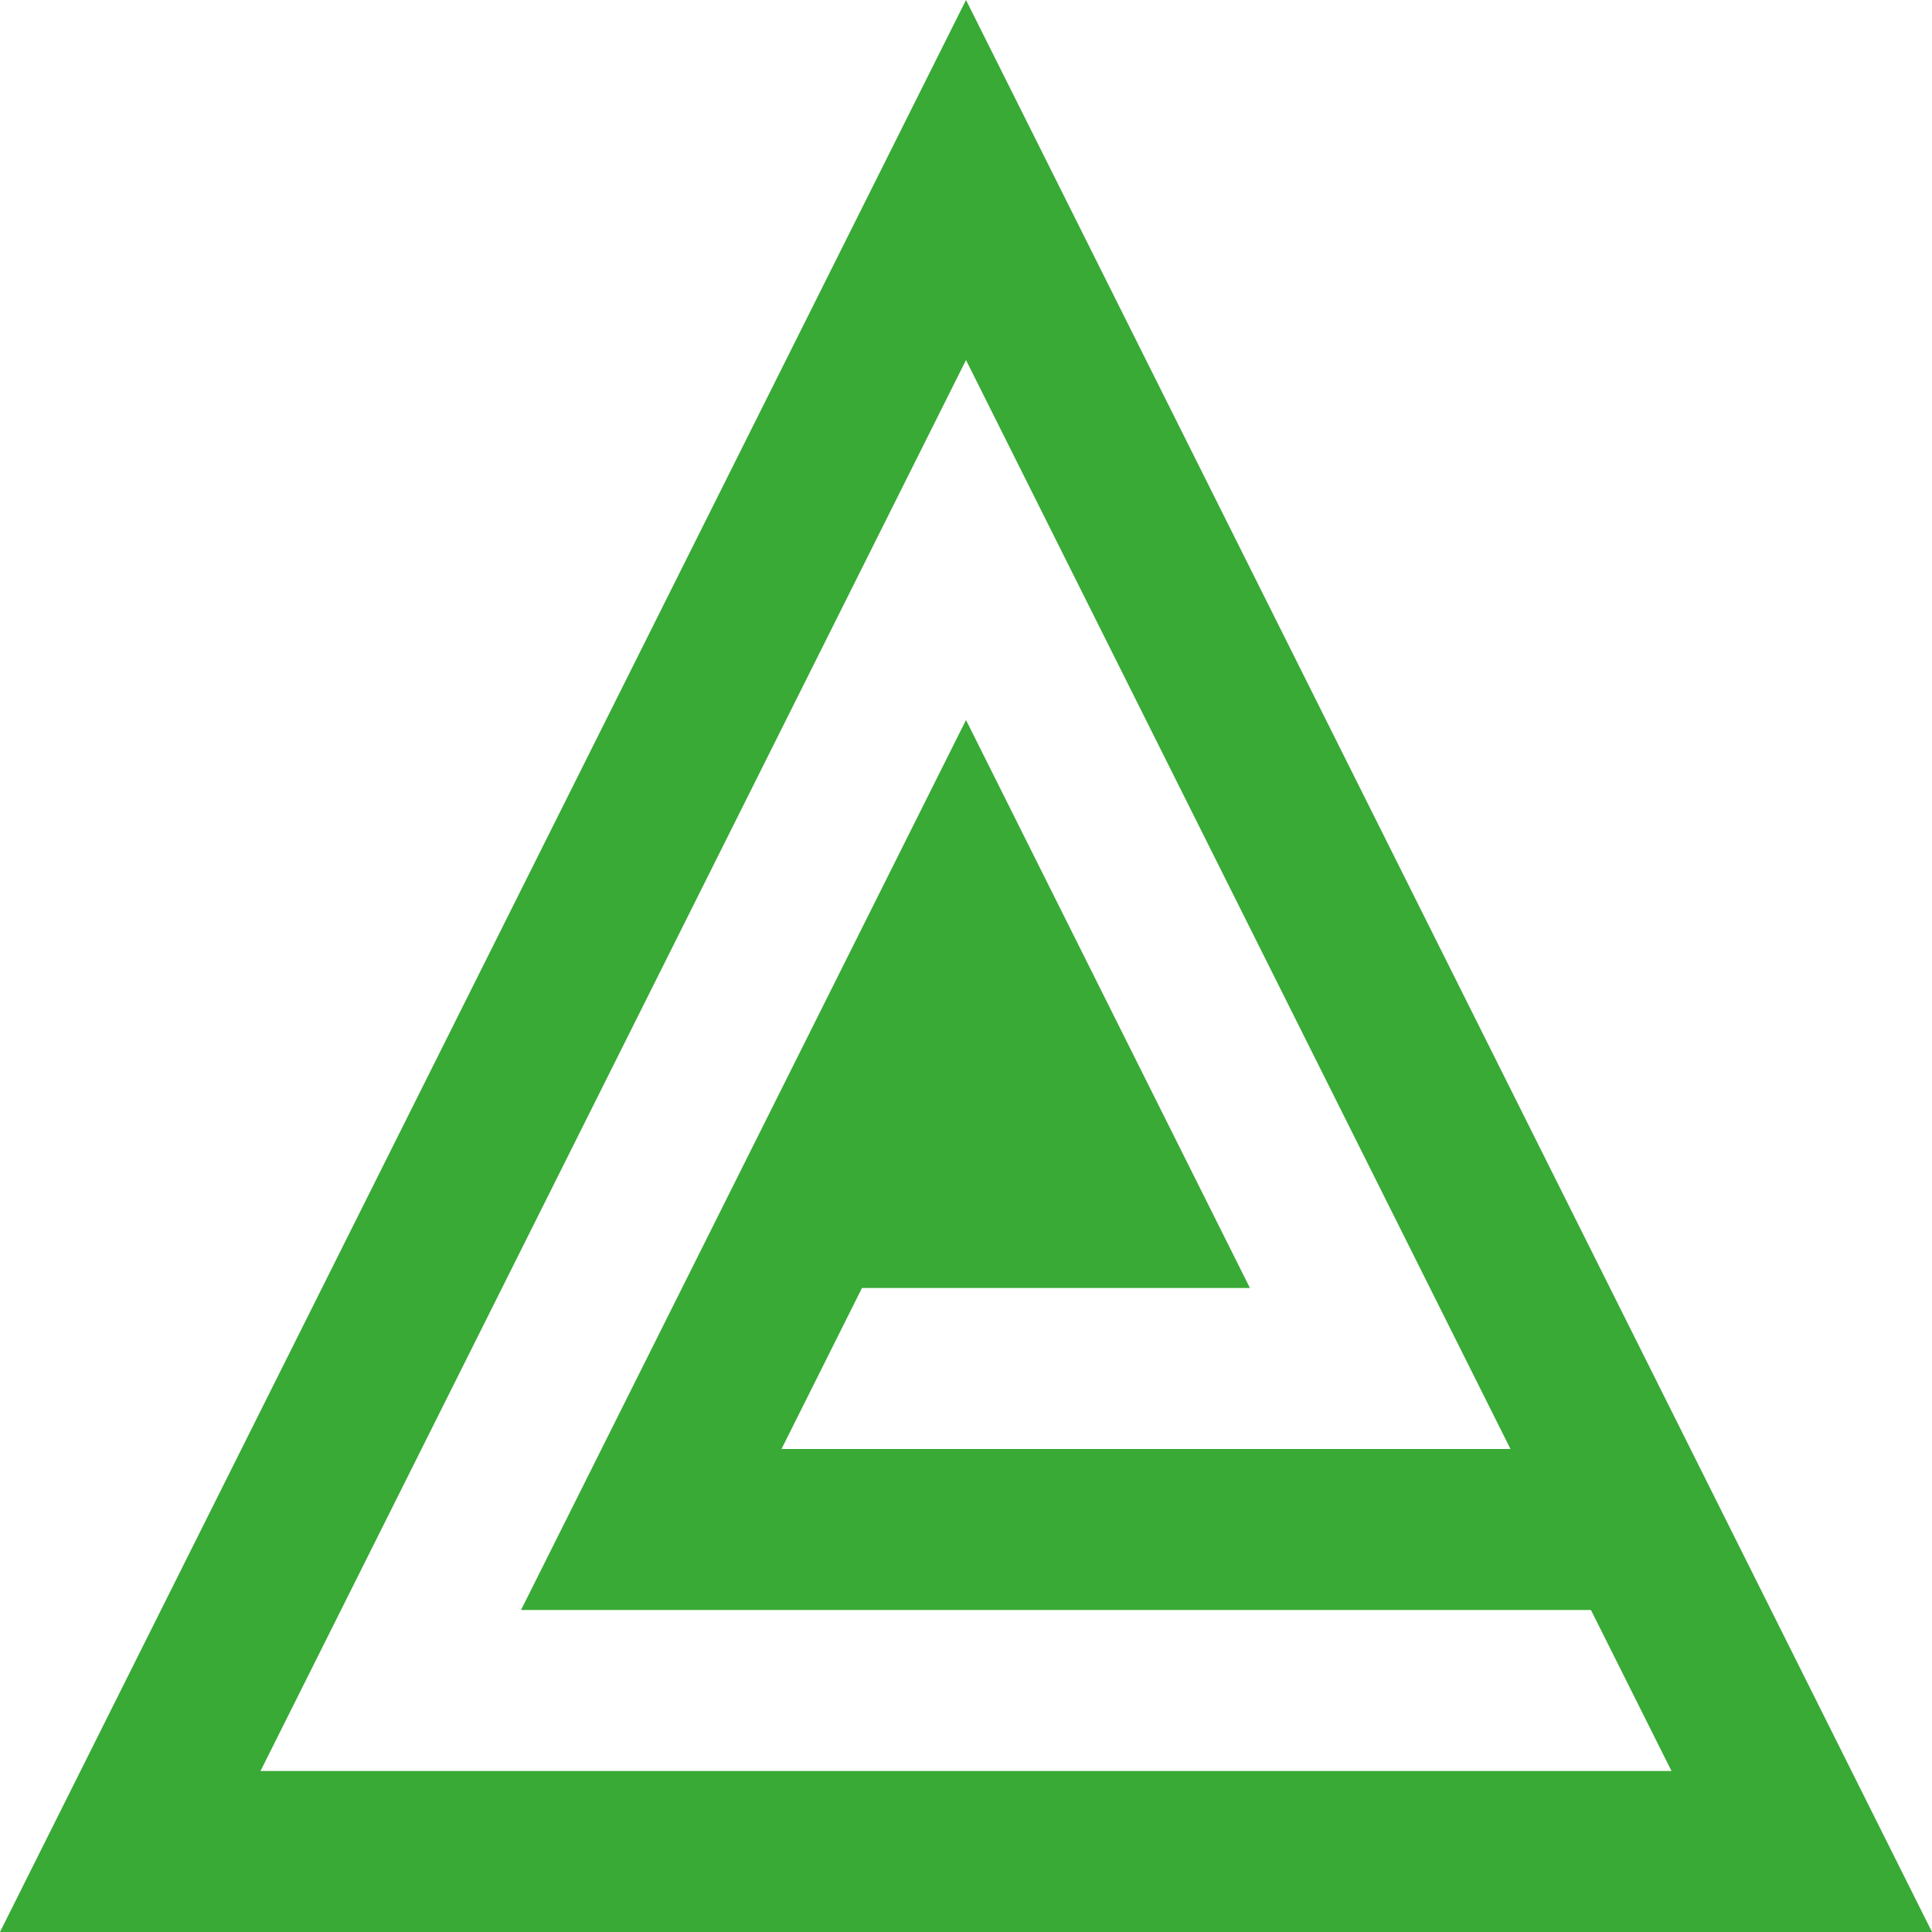
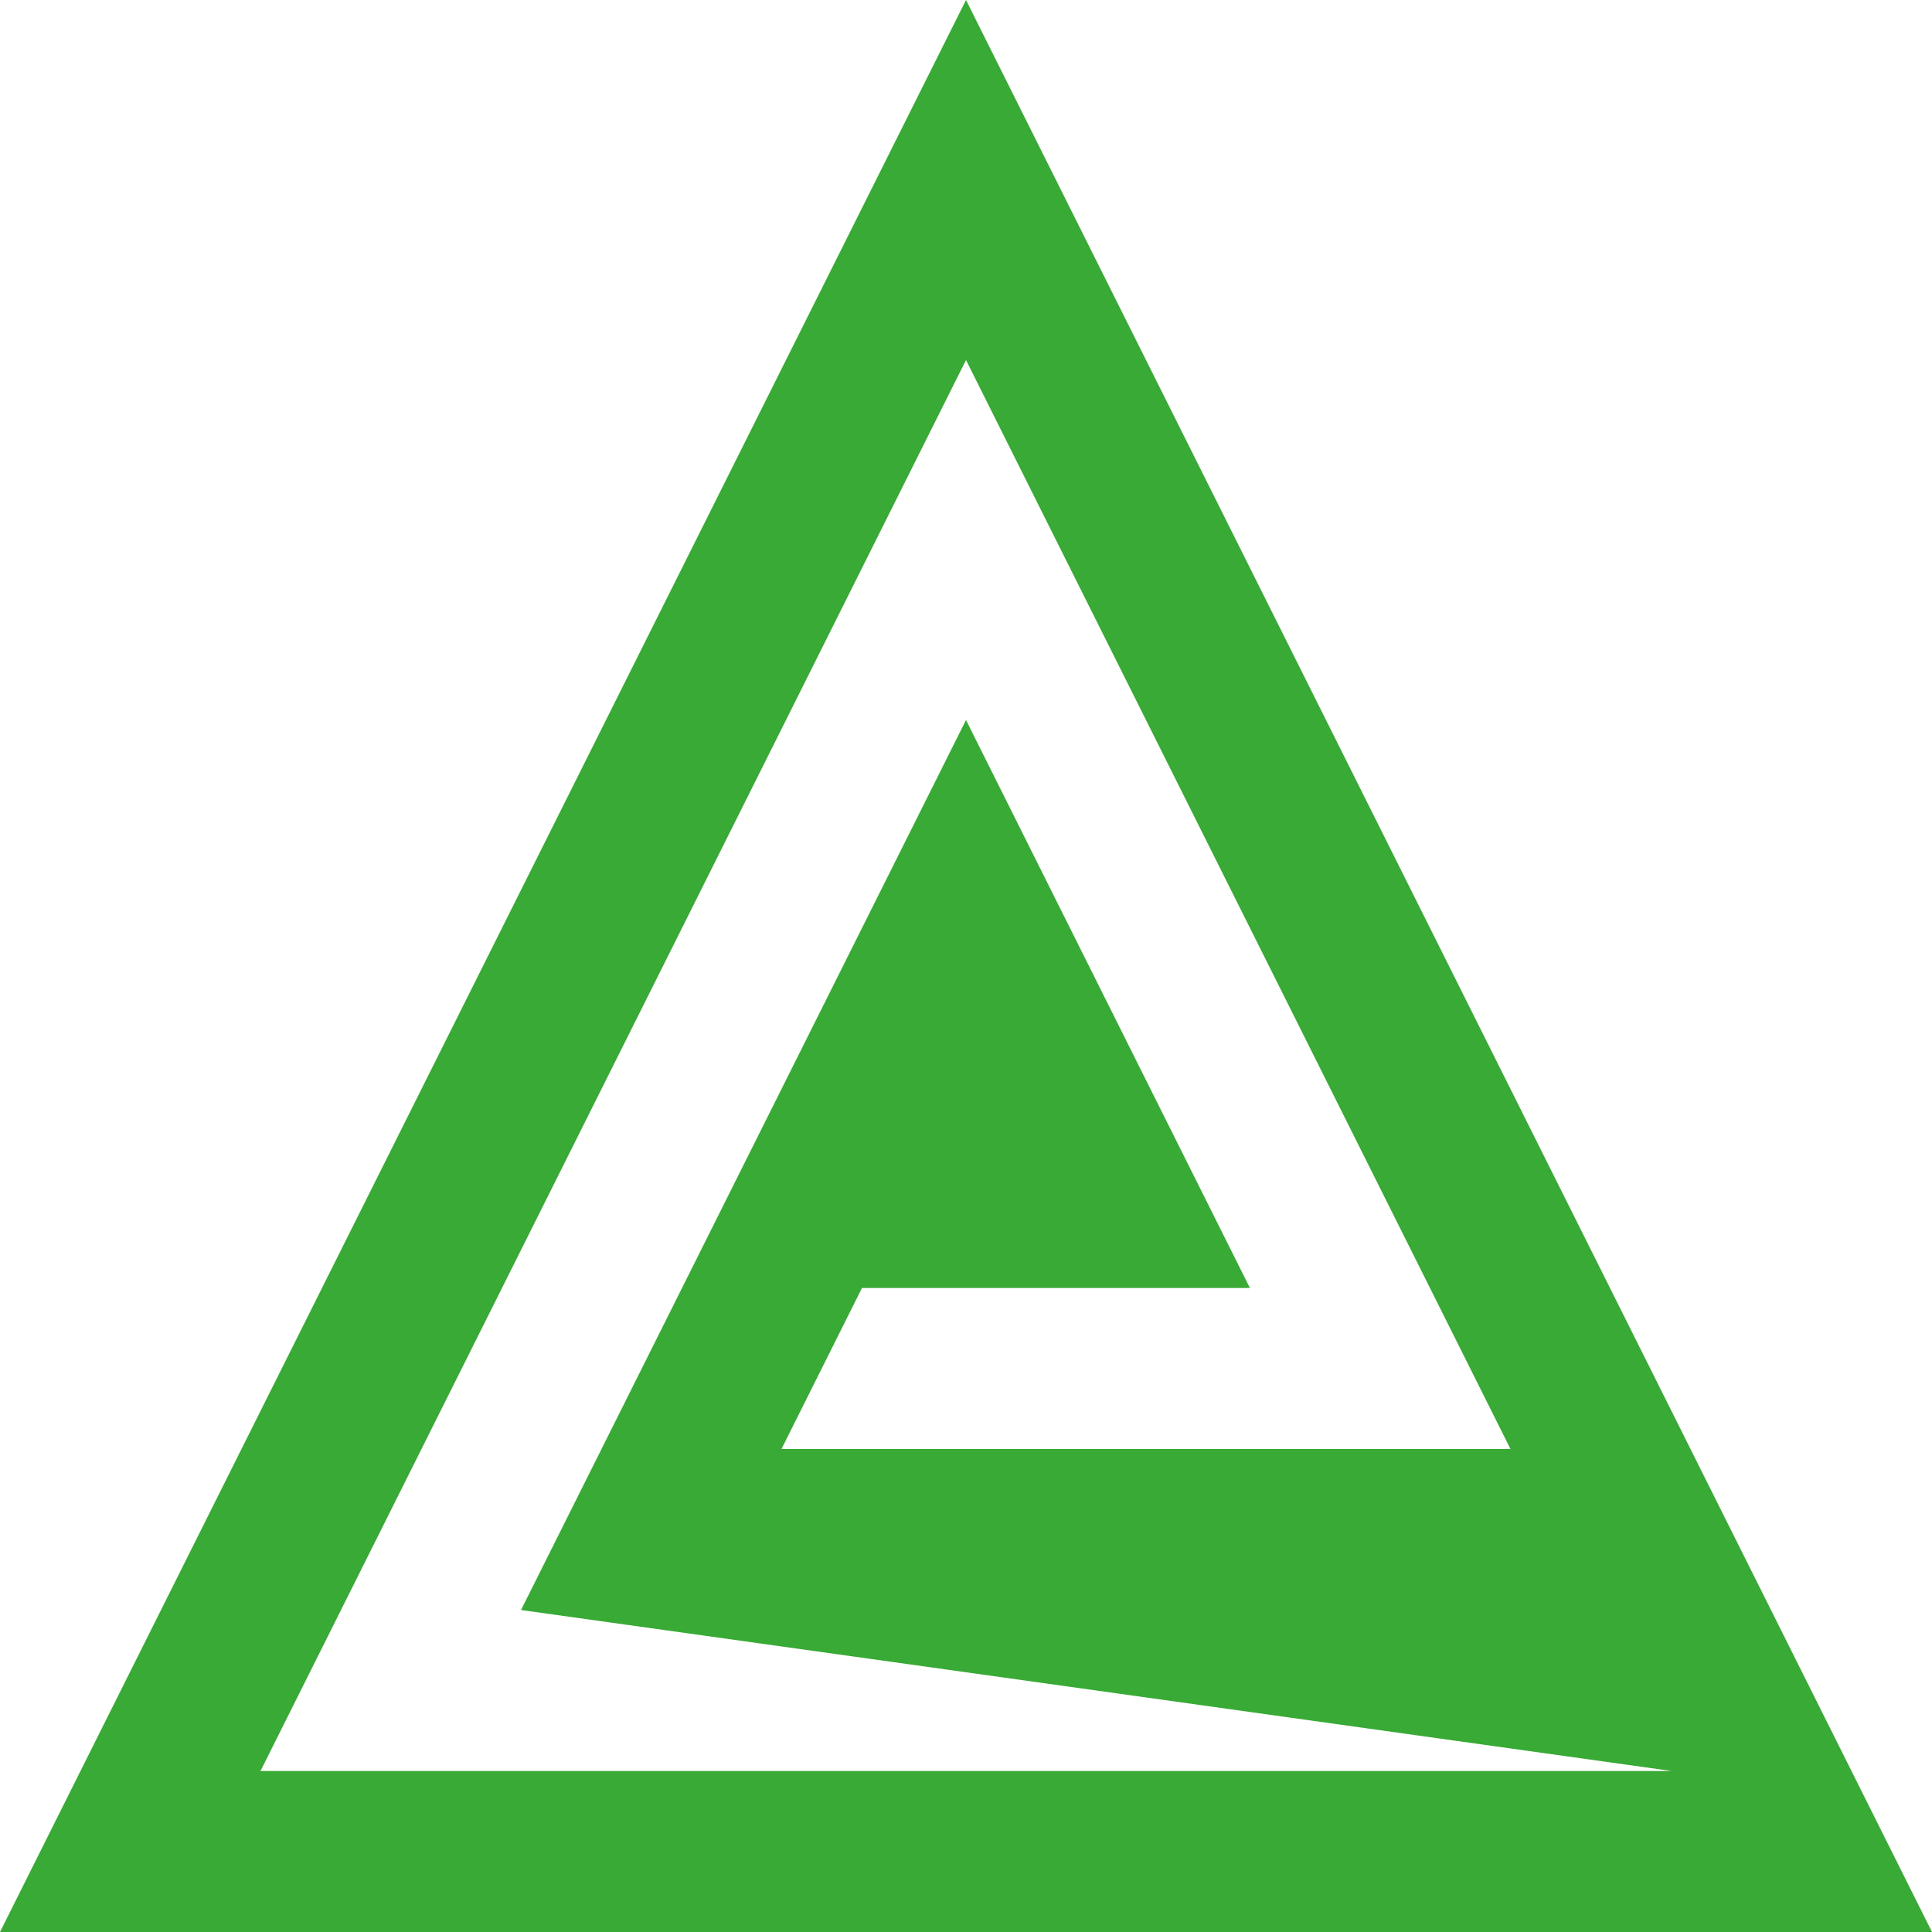
<svg xmlns="http://www.w3.org/2000/svg" width="44" height="44" viewBox="0 0 44 44" fill="none">
-   <path d="M22 0L0 44H44L22 0ZM22 8.2L34.4 33H17.798L19.631 29.333H28.466L22 16.398L11.866 36.667H36.233L38.067 40.333H5.933L22 8.2Z" fill="#38AA35" />
+   <path d="M22 0L0 44H44L22 0ZM22 8.2L34.4 33H17.798L19.631 29.333H28.466L22 16.398L11.866 36.667L38.067 40.333H5.933L22 8.2Z" fill="#38AA35" />
</svg>